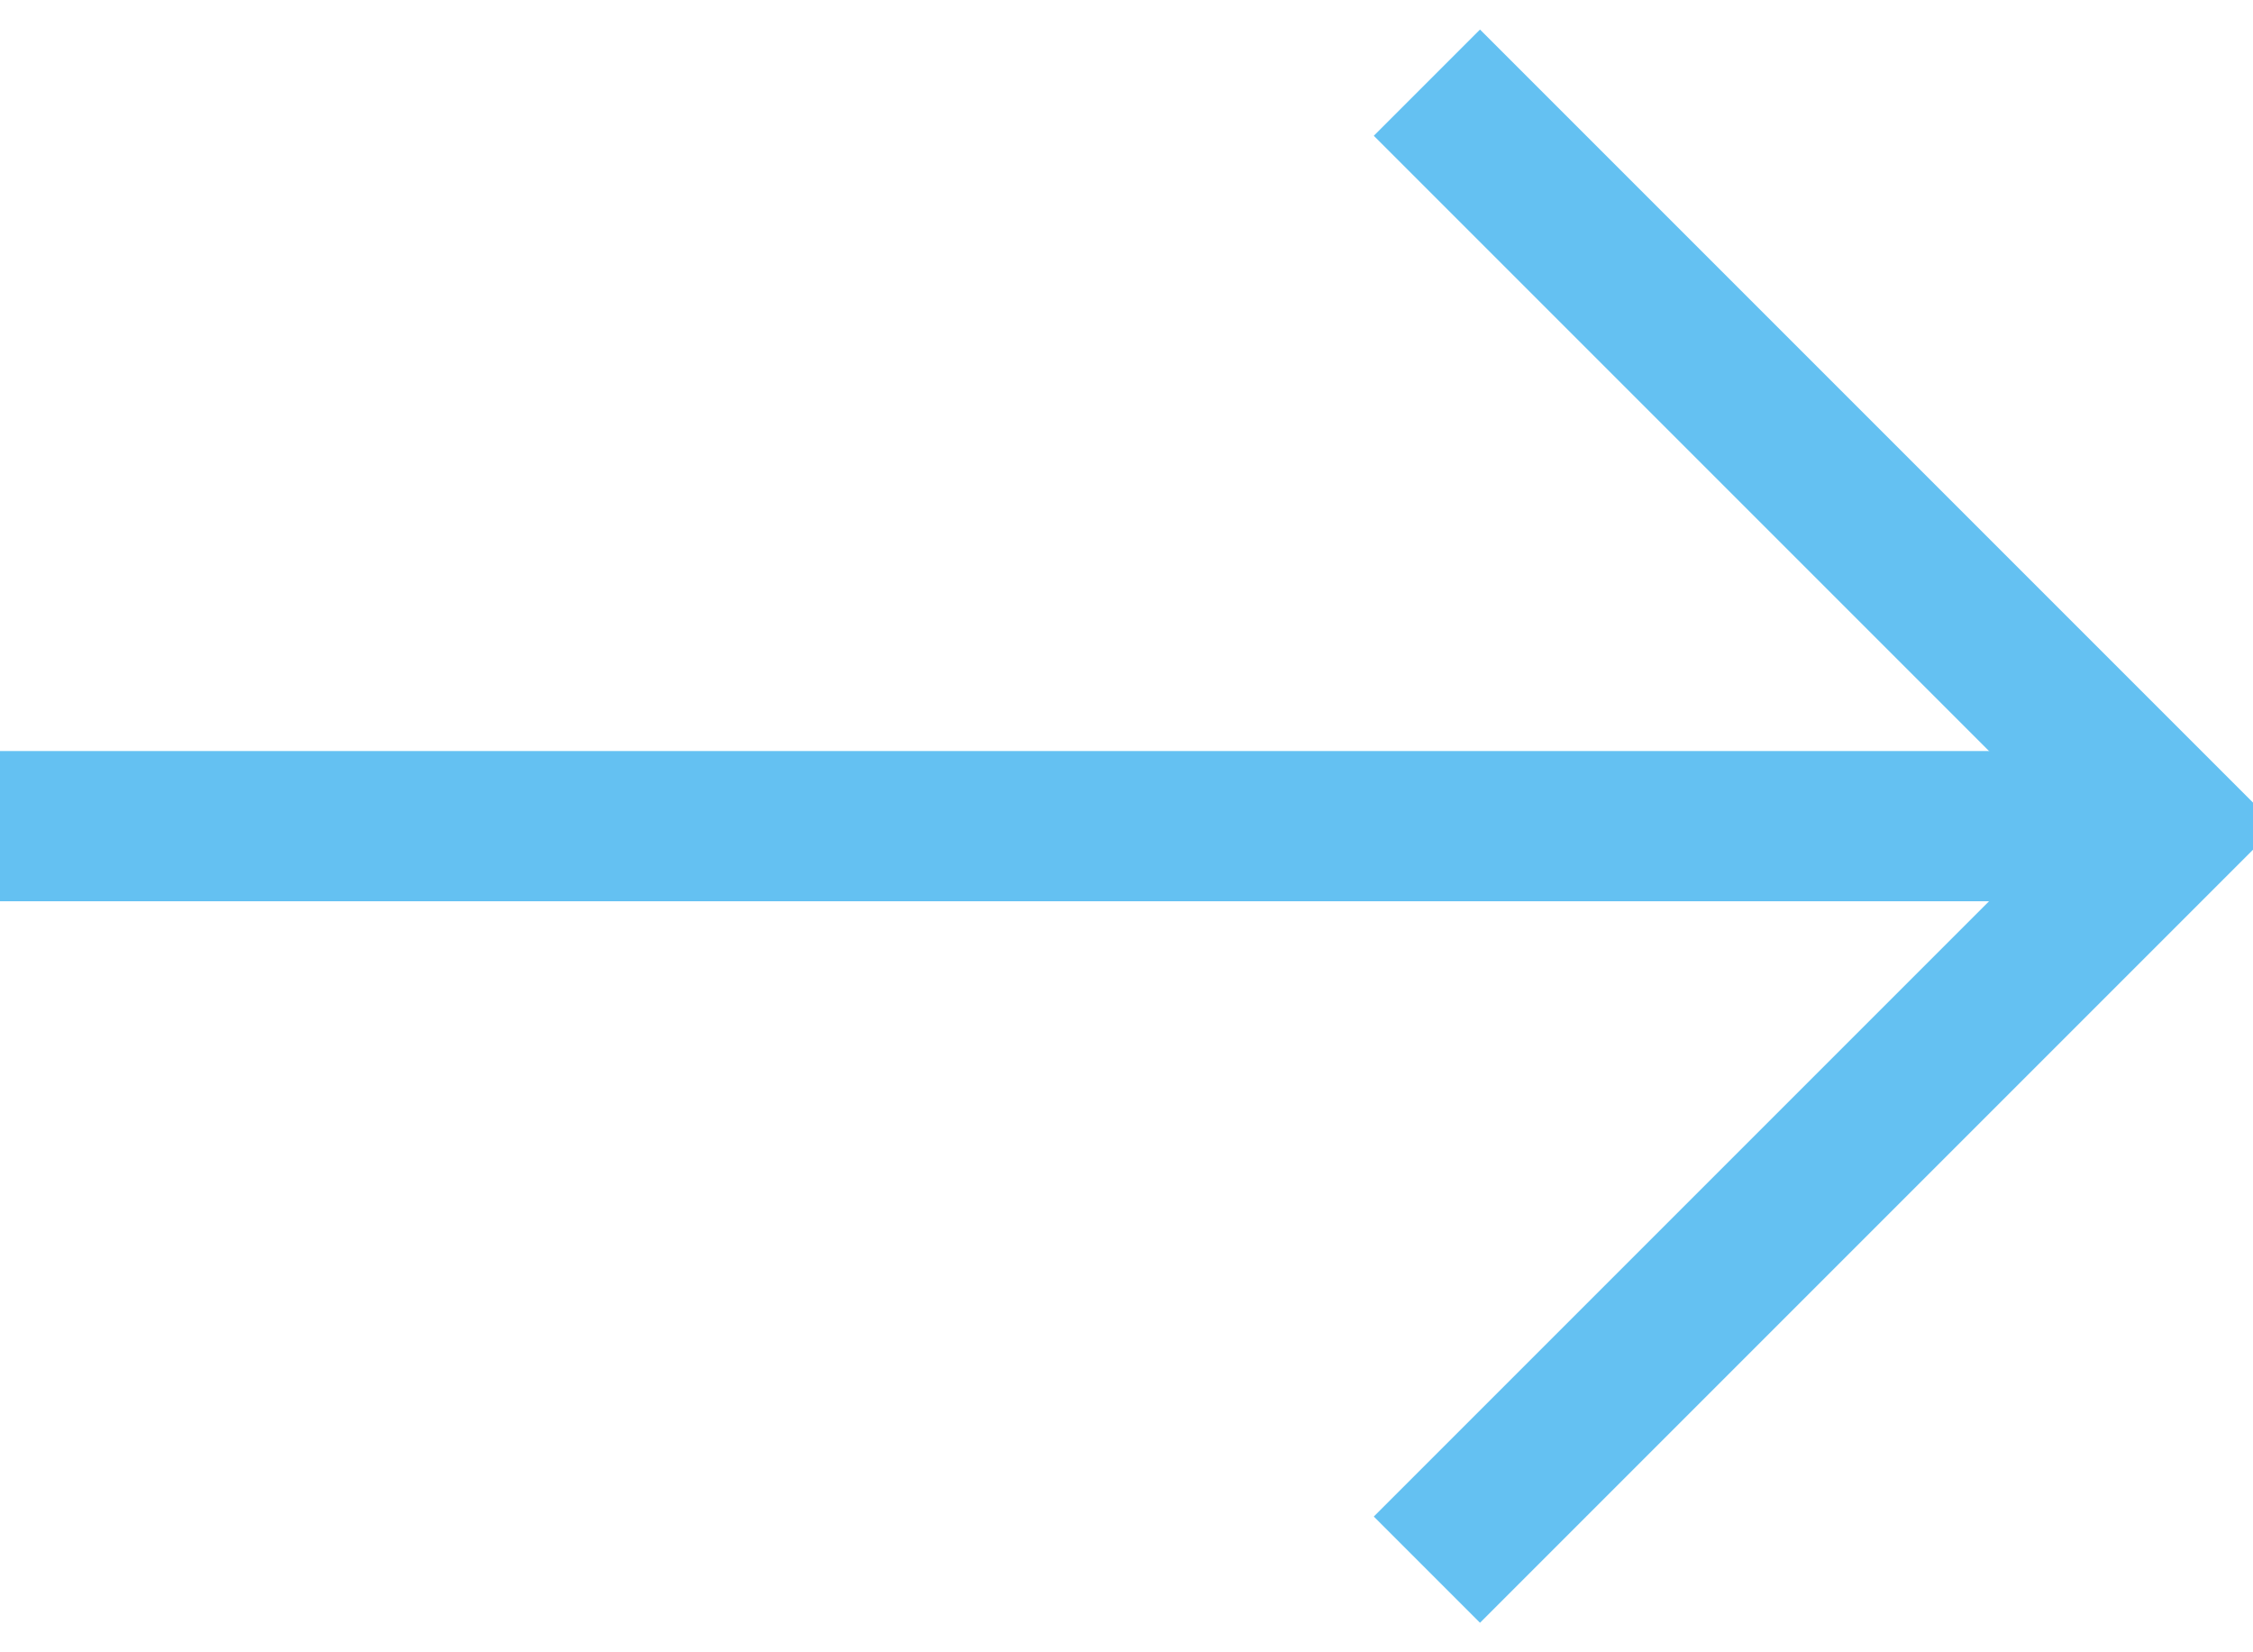
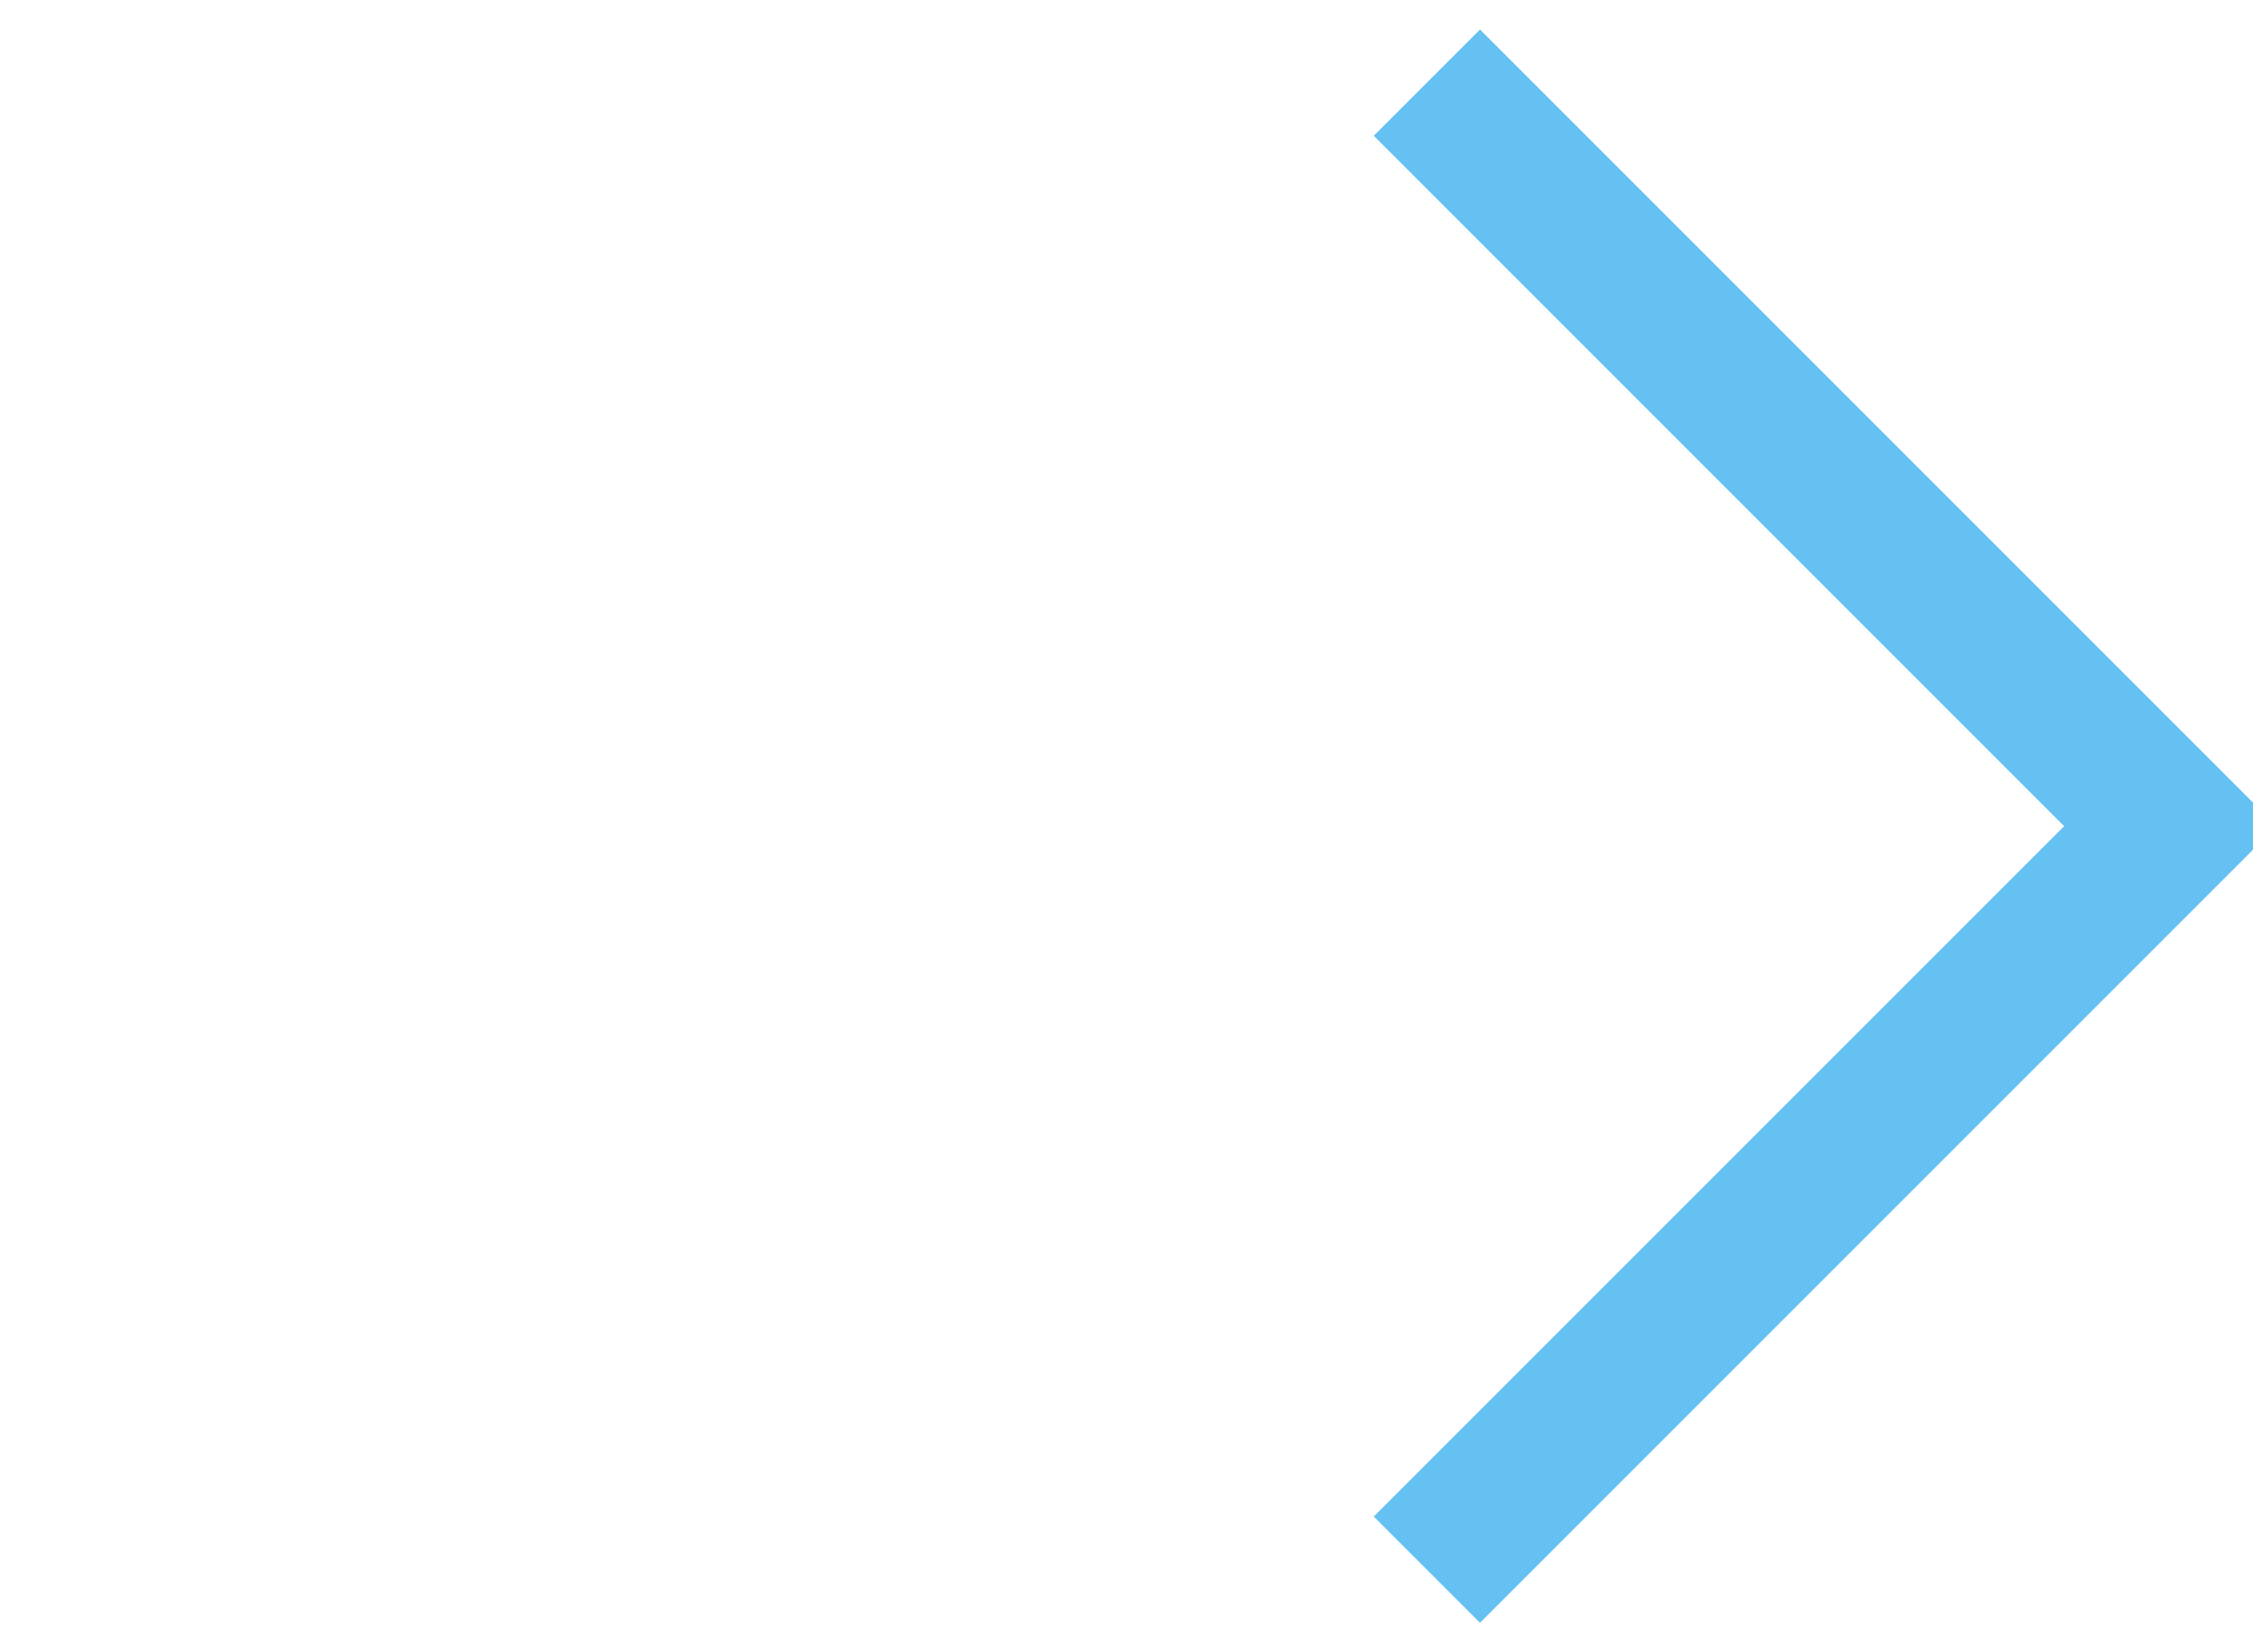
<svg xmlns="http://www.w3.org/2000/svg" width="15px" height="11px" viewBox="0 0 15 11" version="1.1">
  <title>Arrow Light</title>
  <g id="Arrow-Light" stroke="none" stroke-width="1" fill="none" fill-rule="evenodd">
-     <line x1="0.5" y1="5.5" x2="13.5" y2="5.5" id="Line" stroke="#64C1F2" stroke-linecap="square" />
    <polyline id="Rectangle" stroke="#64C1F2" transform="translate(9.5, 5.5) rotate(45) translate(-9.5, -5.5) " points="6 2 13 2 13 9" />
  </g>
</svg>